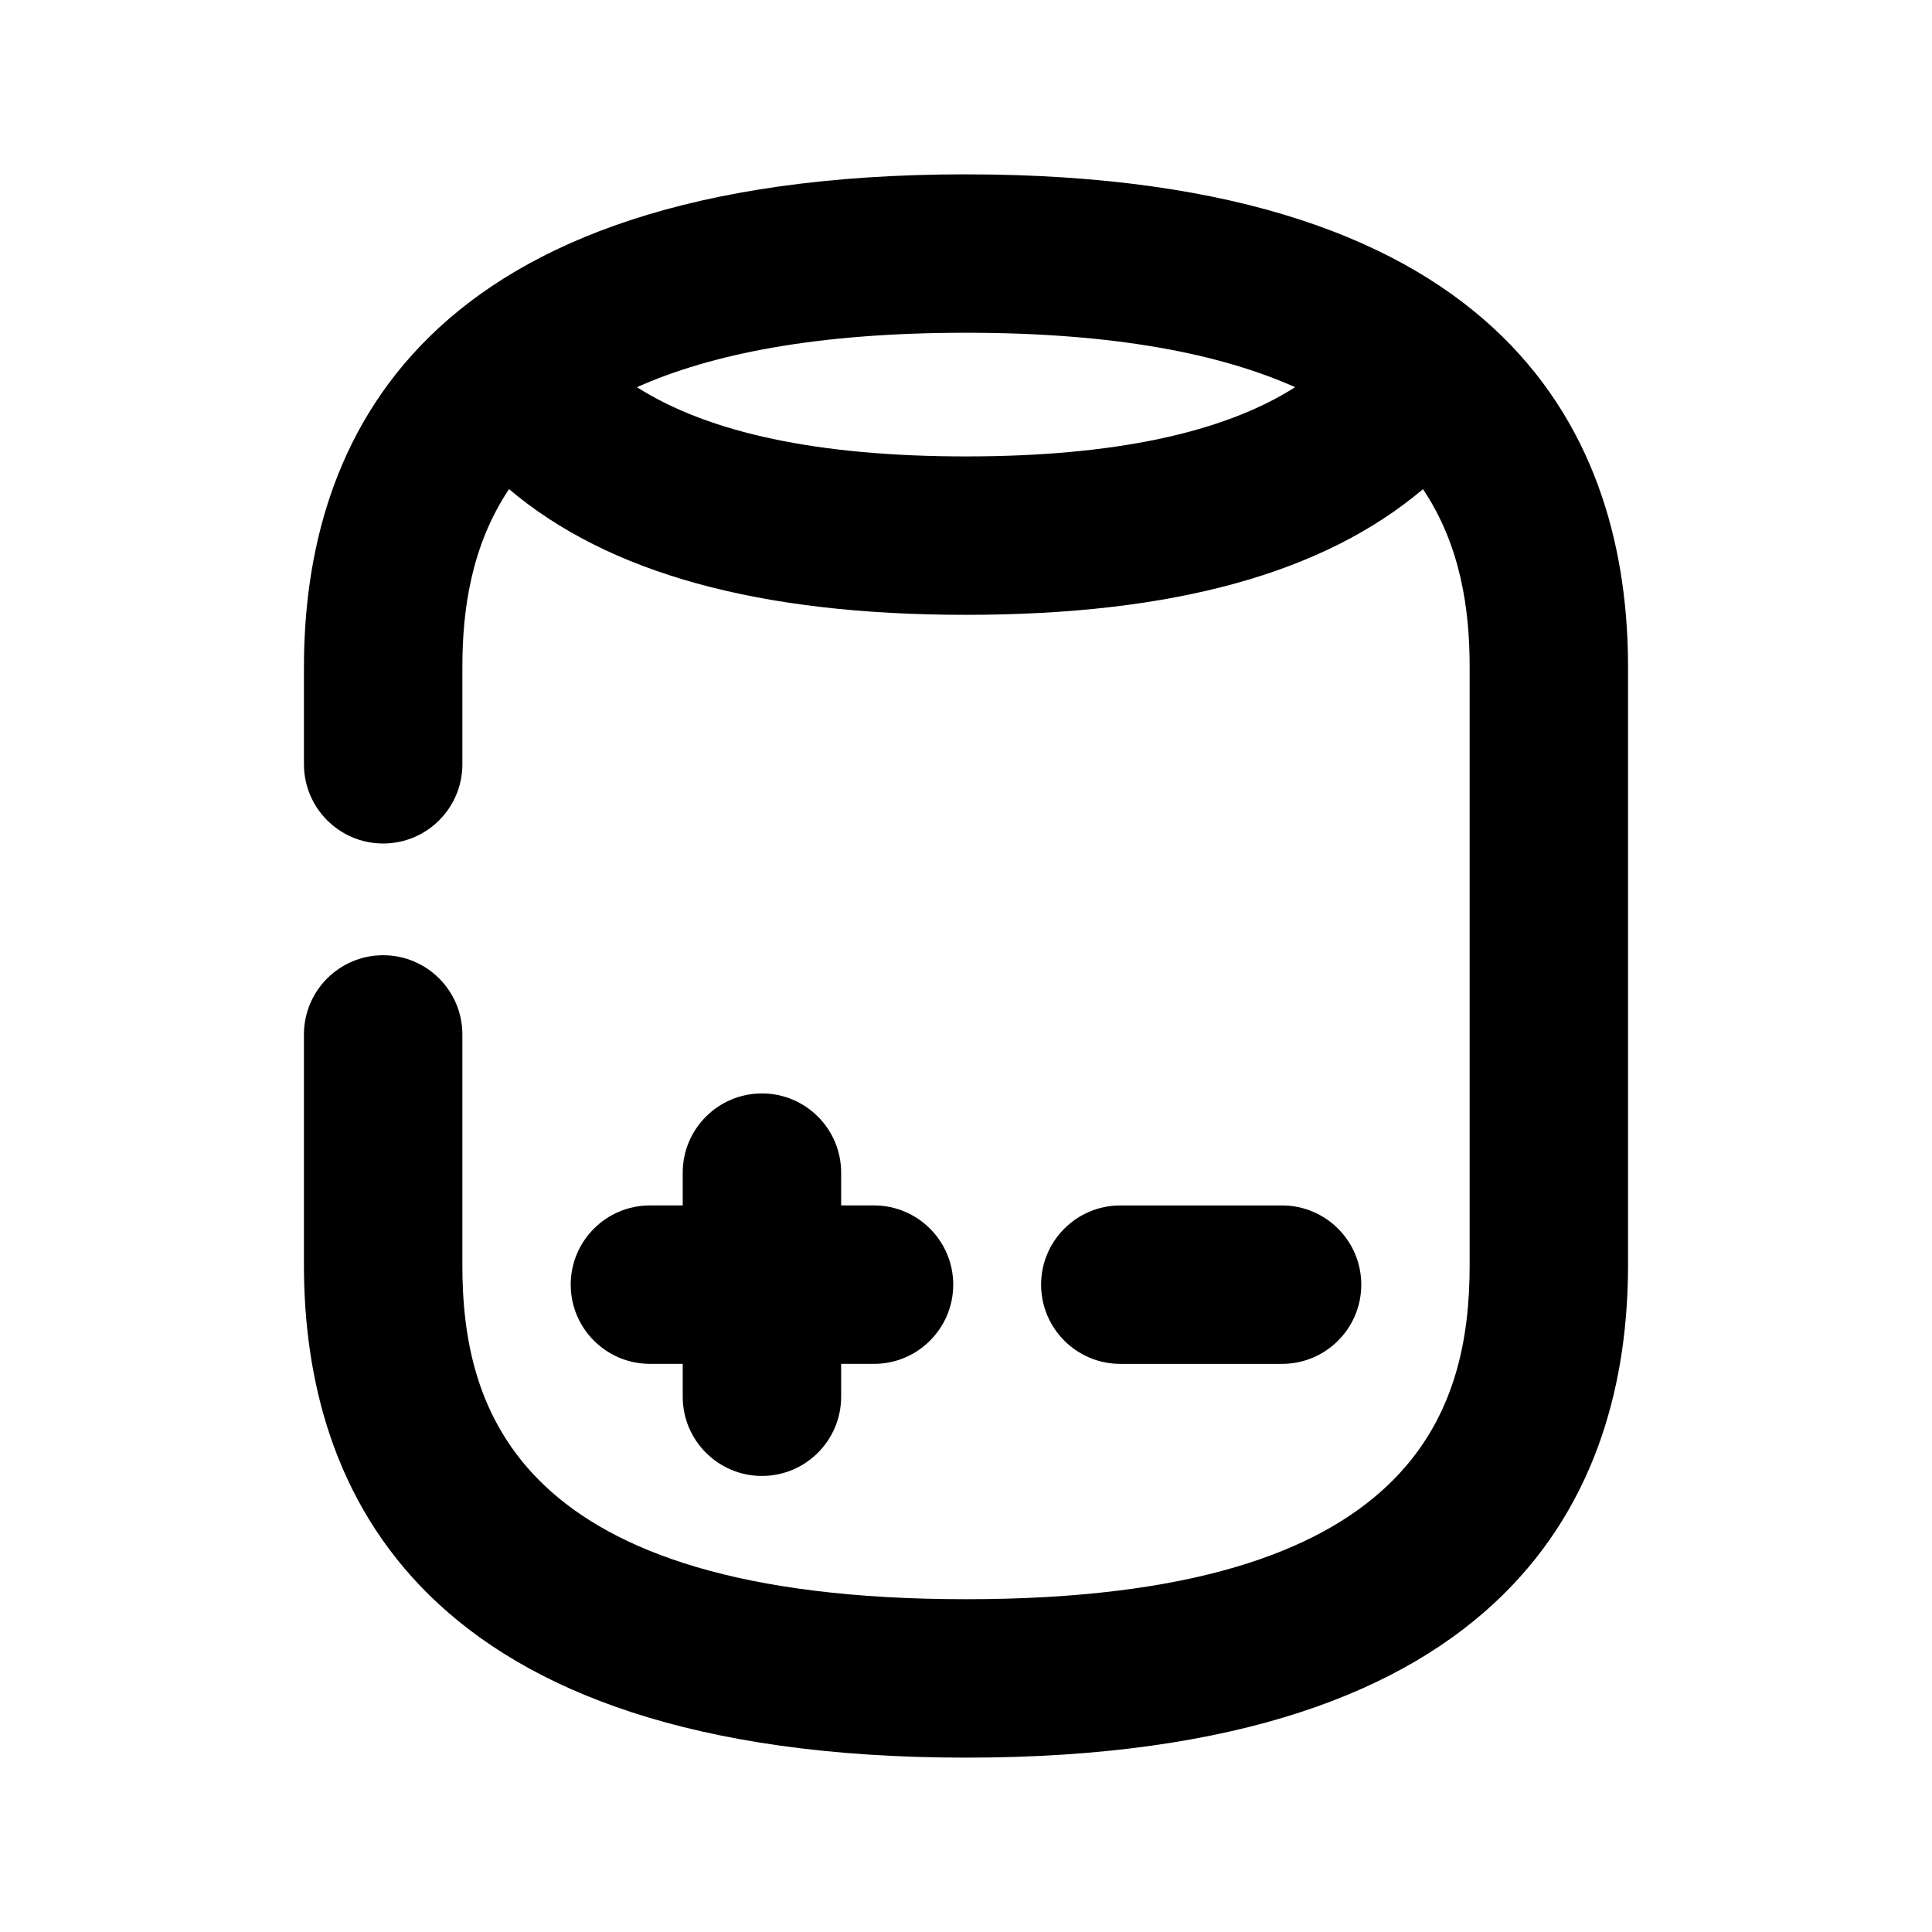
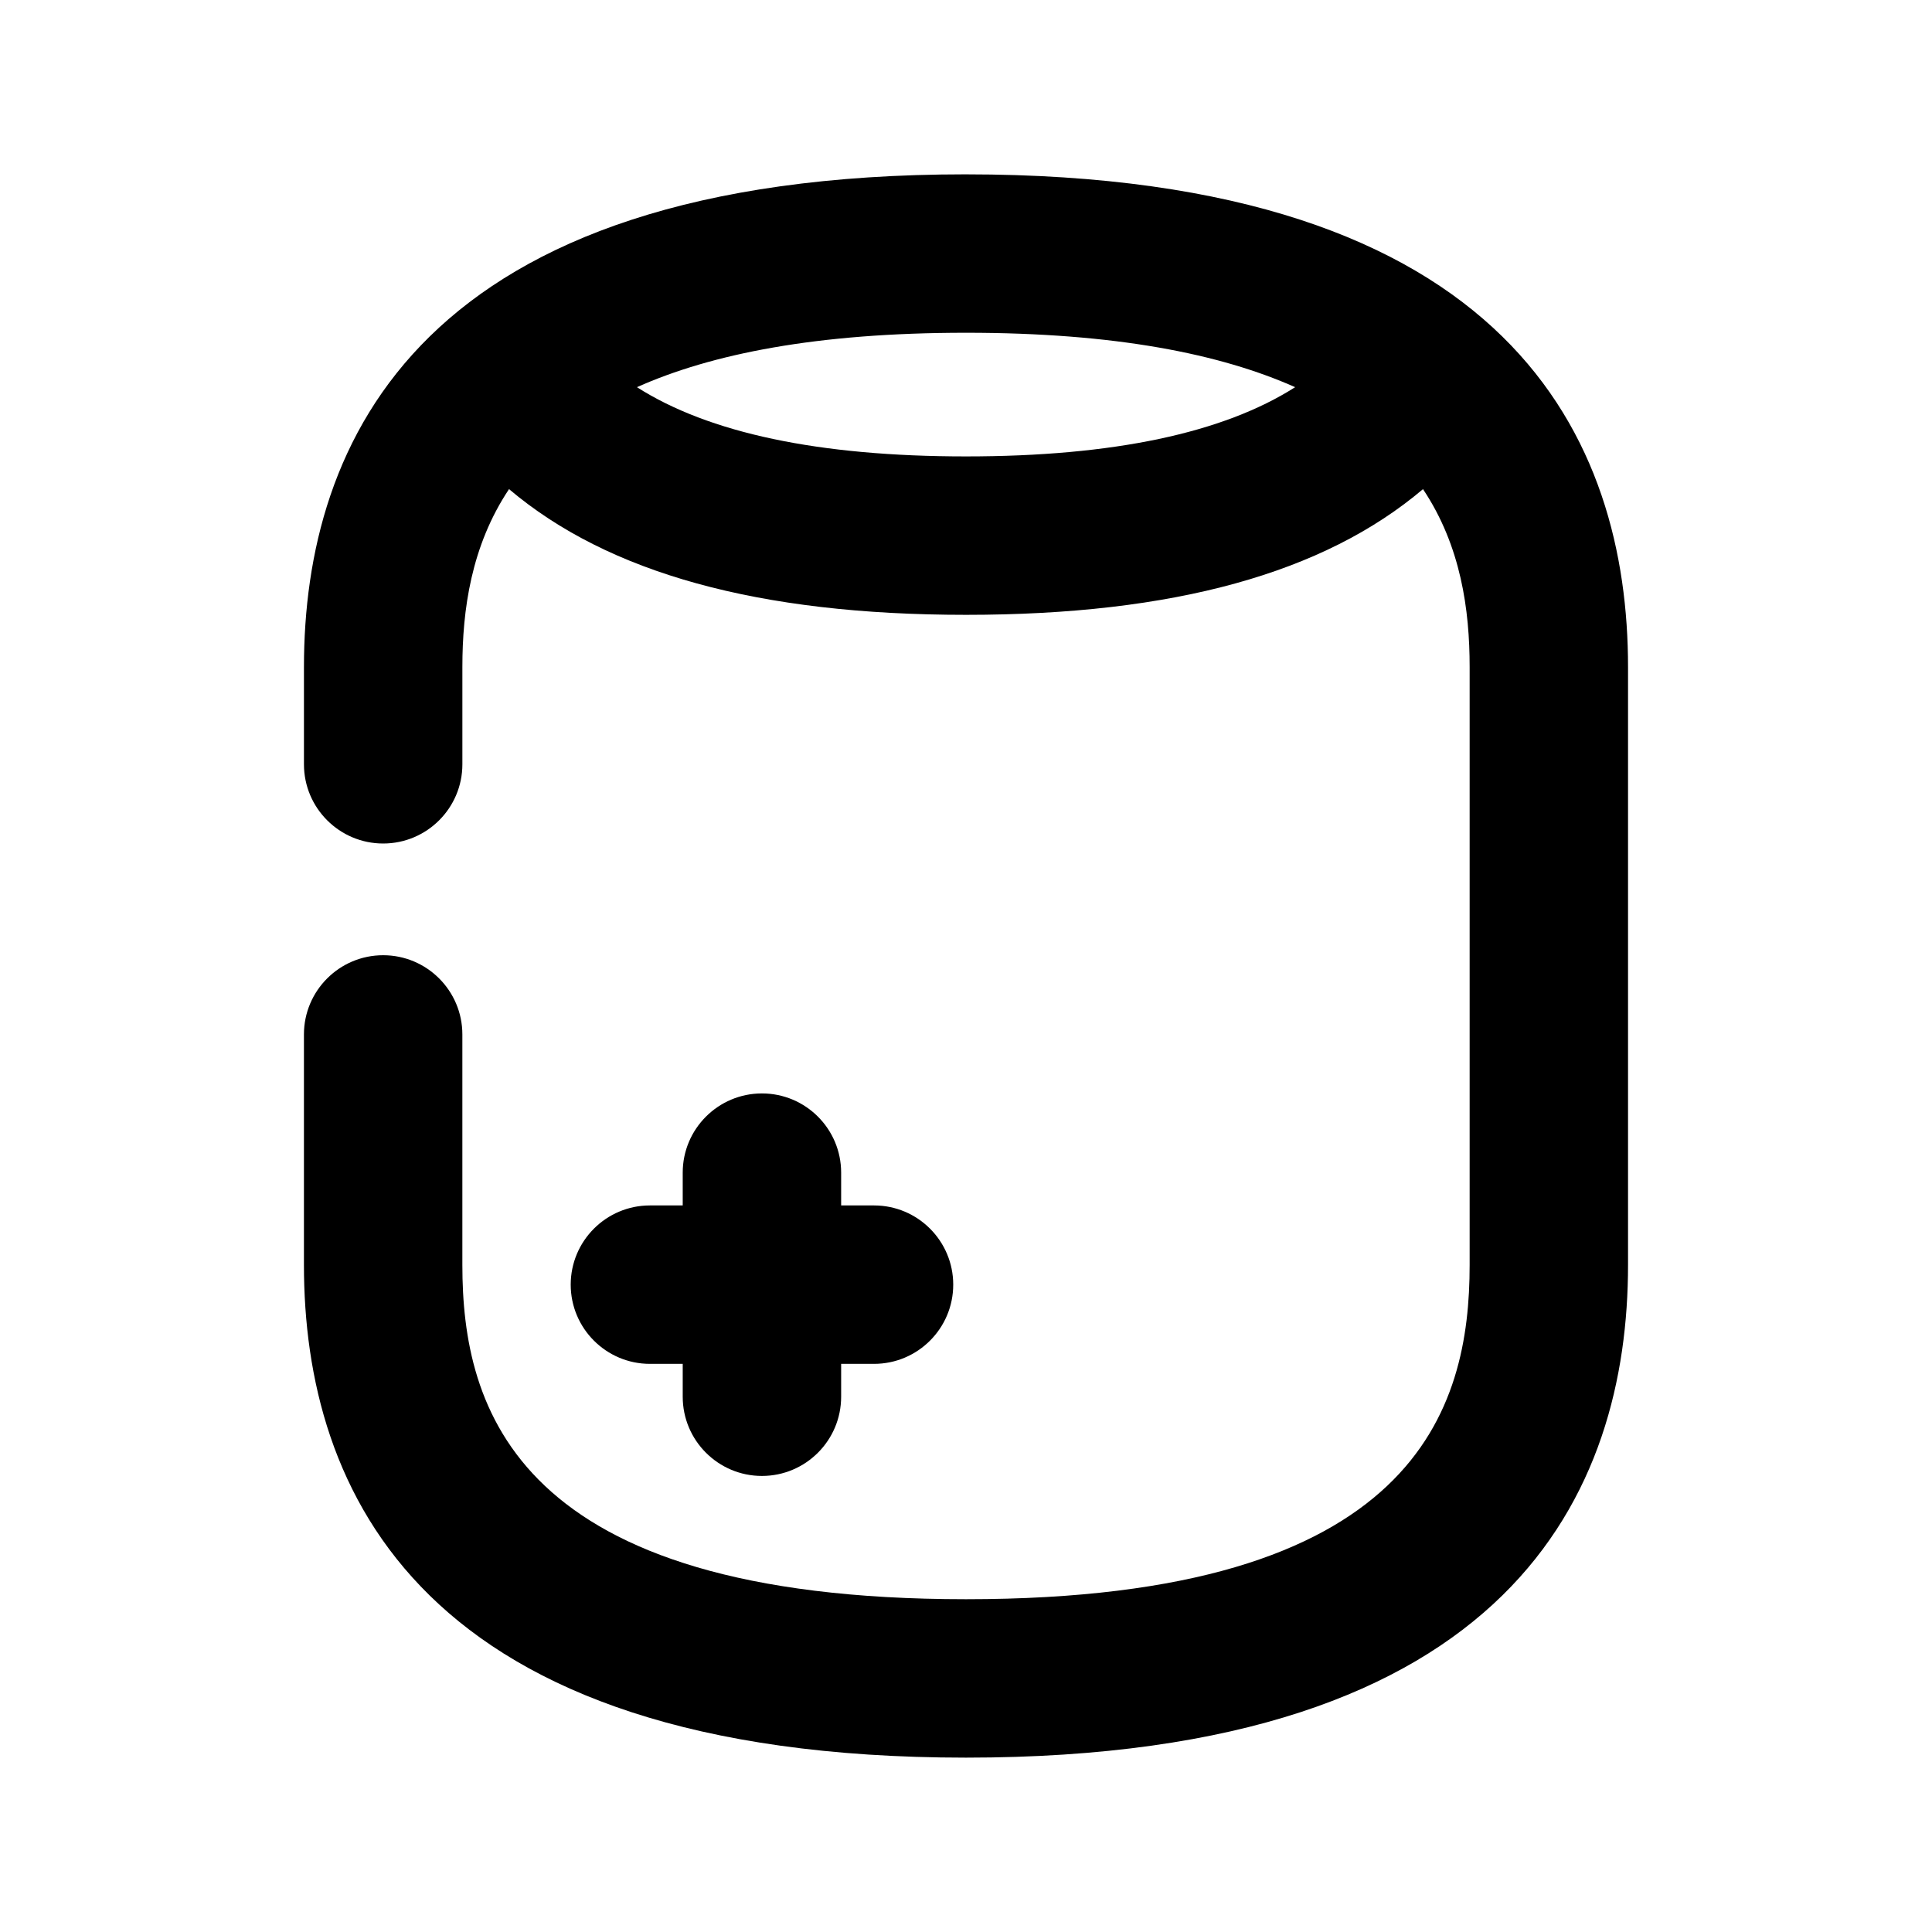
<svg xmlns="http://www.w3.org/2000/svg" fill="#000000" width="800px" height="800px" version="1.1" viewBox="144 144 512 512">
  <g>
    <path d="m345.92 433.77c-11.586 0-20.992 9.406-20.992 20.992v8.691h-8.691c-11.586 0-20.992 9.406-20.992 20.992 0 11.586 9.406 20.992 20.992 20.992h8.691v8.711c0 11.586 9.406 20.992 20.992 20.992s20.992-9.406 20.992-20.992v-8.711h8.711c11.586 0 20.992-9.406 20.992-20.992 0-11.586-9.406-20.992-20.992-20.992h-8.711v-8.691c0-11.586-9.402-20.992-20.992-20.992z" />
-     <path d="m483.76 505.44c11.586 0 20.992-9.406 20.992-20.992 0-11.586-9.406-20.992-20.992-20.992h-42.867c-11.586 0-20.992 9.406-20.992 20.992 0 11.586 9.406 20.992 20.992 20.992z" />
    <path d="m400 190.2c-145.01 0-175.45 71.016-175.45 130.57v25.777c0 11.586 9.406 20.992 20.992 20.992 11.586 0 20.992-9.406 20.992-20.992v-25.777c0-15.074 2.309-32.074 12.363-47.148 26.281 22.23 66.043 33.316 121.11 33.316s94.82-11.062 121.1-33.312c10.078 15.074 12.363 32.074 12.363 47.148v158.45c0 38.039-13.832 88.586-133.47 88.586-119.63 0-133.47-50.57-133.47-88.586v-61.086c0-11.586-9.406-20.992-20.992-20.992-11.586 0-20.992 9.406-20.992 20.992v61.086c0 59.555 30.438 130.57 175.45 130.57 145.01 0 175.45-71.016 175.45-130.57v-158.45c0-59.555-30.438-130.57-175.45-130.57zm-87.203 56.406c19.754-8.816 47.59-14.422 87.203-14.422 39.633 0 67.469 5.625 87.223 14.422-19.043 12.133-48.156 18.348-87.223 18.348s-68.184-6.215-87.203-18.348z" />
  </g>
</svg>